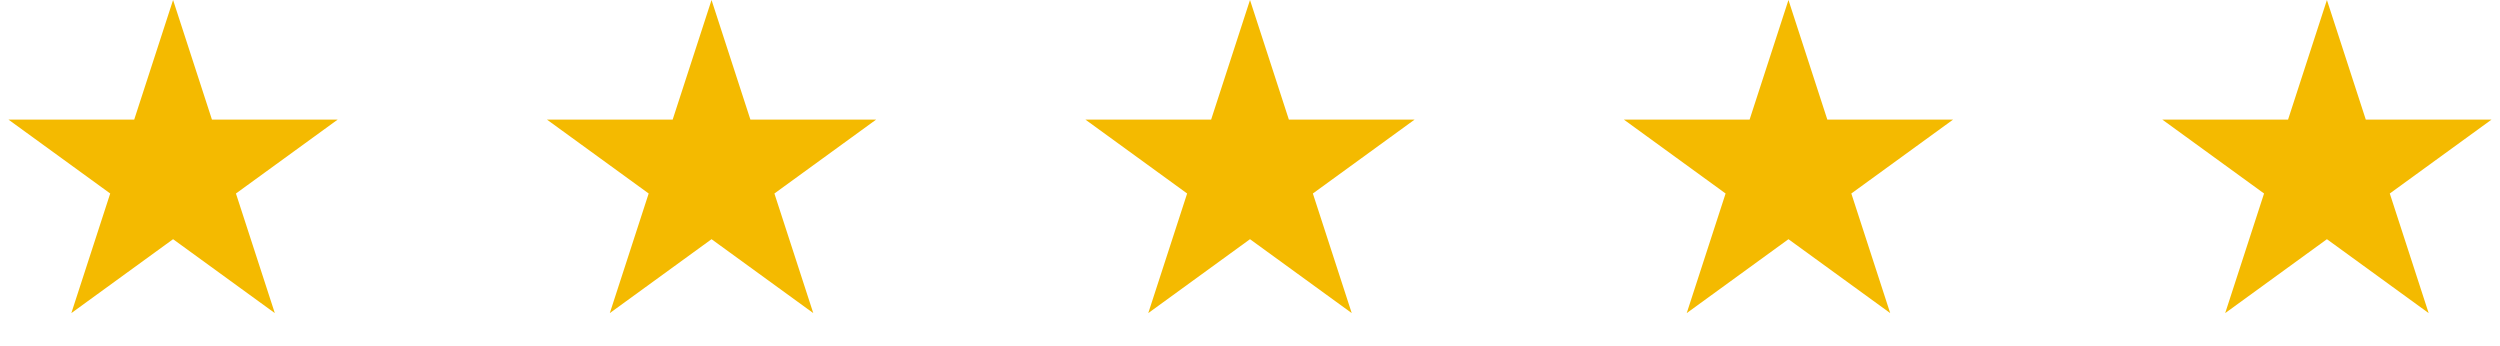
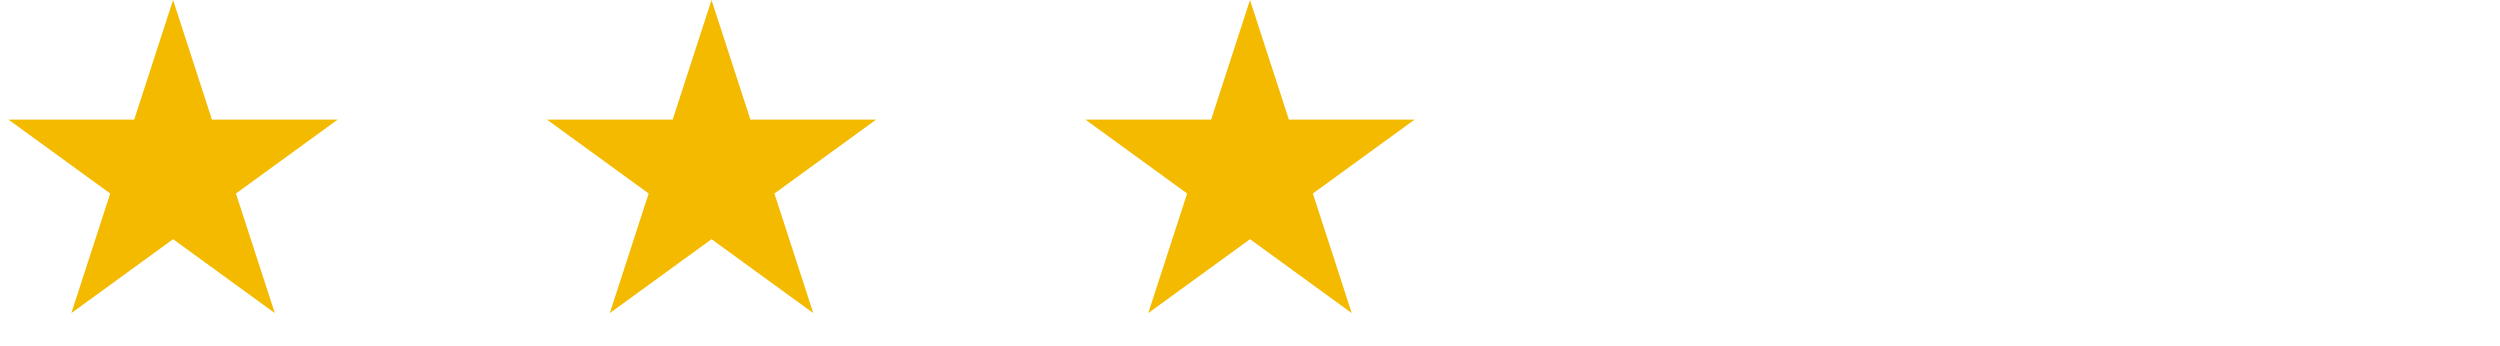
<svg xmlns="http://www.w3.org/2000/svg" width="130" height="18" viewBox="0 0 130 18" fill="none">
  <path d="M9 0L11.021 6.219H17.559L12.269 10.062L14.29 16.281L9 12.438L3.71 16.281L5.731 10.062L0.44 6.219H6.979L9 0Z" fill="#F4BA00" />
  <path d="M37 0L39.021 6.219H45.559L40.269 10.062L42.29 16.281L37 12.438L31.71 16.281L33.731 10.062L28.441 6.219H34.979L37 0Z" fill="#F4BA00" />
  <path d="M65 0L67.021 6.219H73.559L68.269 10.062L70.29 16.281L65 12.438L59.71 16.281L61.731 10.062L56.441 6.219H62.979L65 0Z" fill="#F4BA00" />
-   <path d="M93 0L95.021 6.219H101.56L96.269 10.062L98.29 16.281L93 12.438L87.71 16.281L89.731 10.062L84.441 6.219H90.979L93 0Z" fill="#F4BA00" />
-   <path d="M121 0L123.021 6.219H129.56L124.269 10.062L126.29 16.281L121 12.438L115.71 16.281L117.731 10.062L112.44 6.219H118.979L121 0Z" fill="#F4BA00" />
</svg>